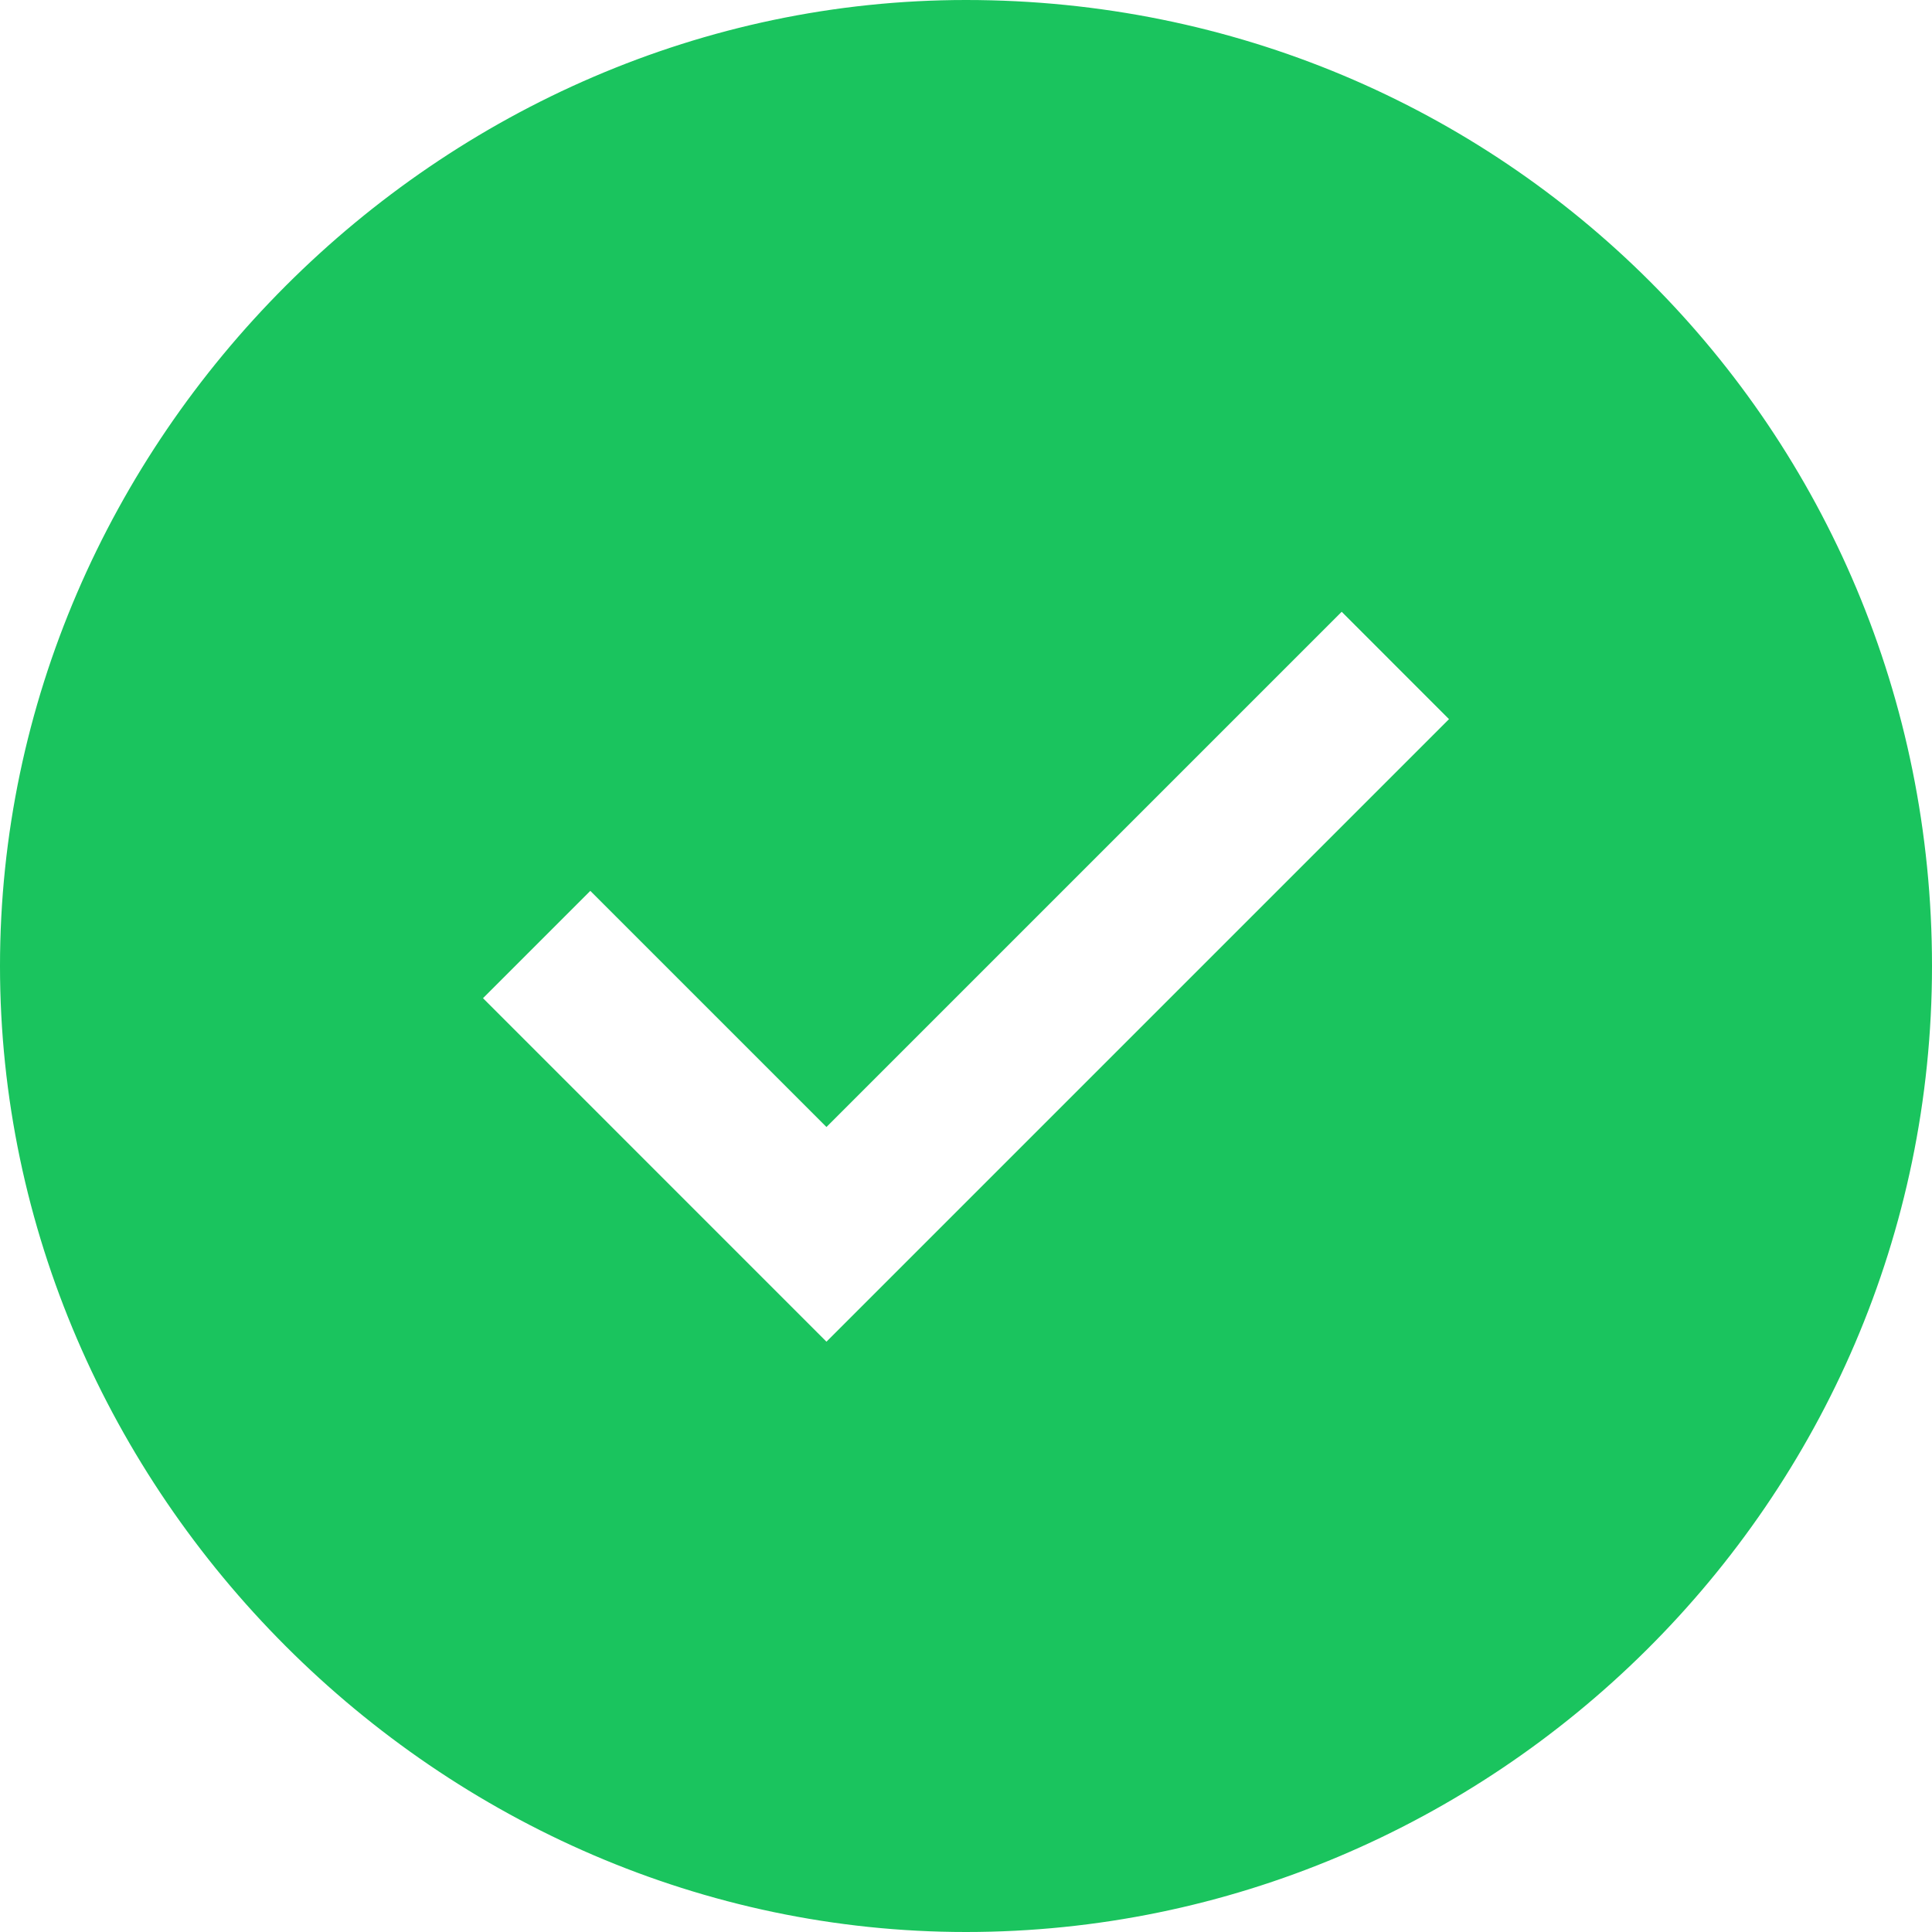
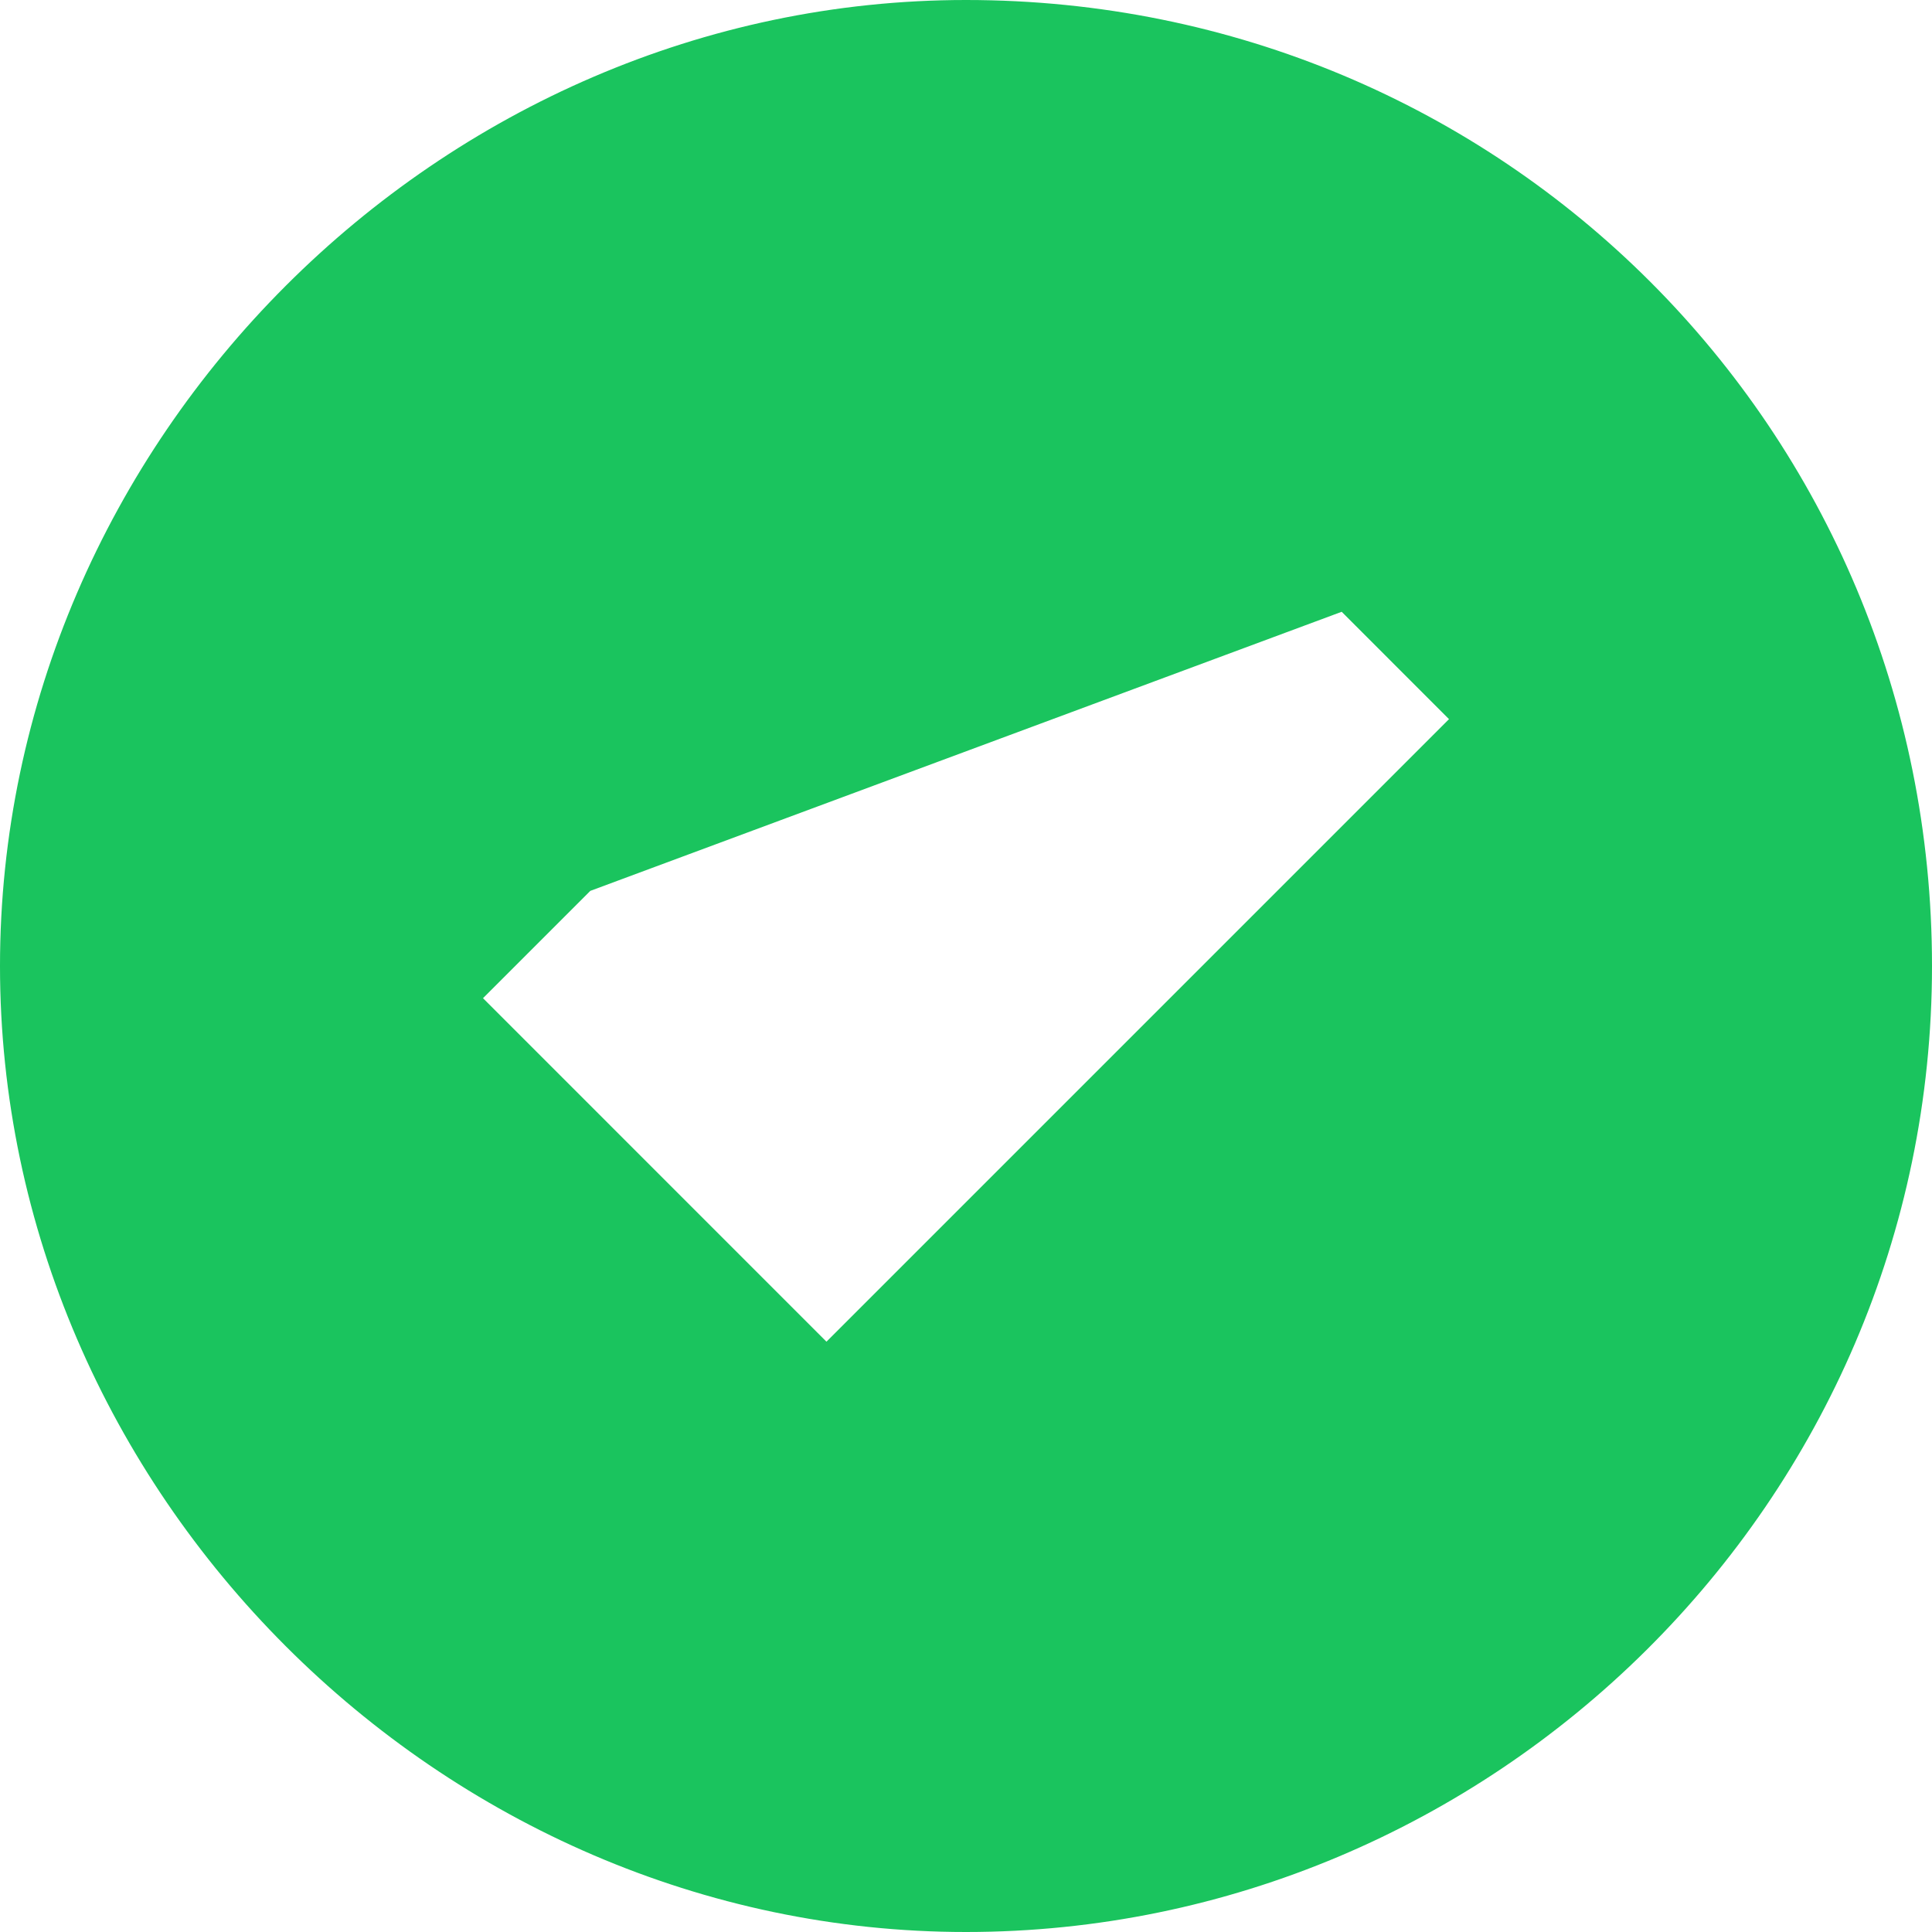
<svg xmlns="http://www.w3.org/2000/svg" width="44" height="44" viewBox="0 0 44 44" fill="none">
-   <path fill-rule="evenodd" clip-rule="evenodd" d="M22 0C10.022 0 0 10.022 0 22C0 33.978 10.022 44 22 44C33.978 44 44 34.222 44 22C44 9.778 34.222 0 22 0ZM18.822 30.556L11 22.733L13.444 20.289L18.822 25.667L30.556 13.933L33 16.378L18.822 30.556Z" fill="#1AC45E" />
+   <path fill-rule="evenodd" clip-rule="evenodd" d="M22 0C10.022 0 0 10.022 0 22C0 33.978 10.022 44 22 44C33.978 44 44 34.222 44 22C44 9.778 34.222 0 22 0ZM18.822 30.556L11 22.733L13.444 20.289L30.556 13.933L33 16.378L18.822 30.556Z" fill="#1AC45E" />
</svg>